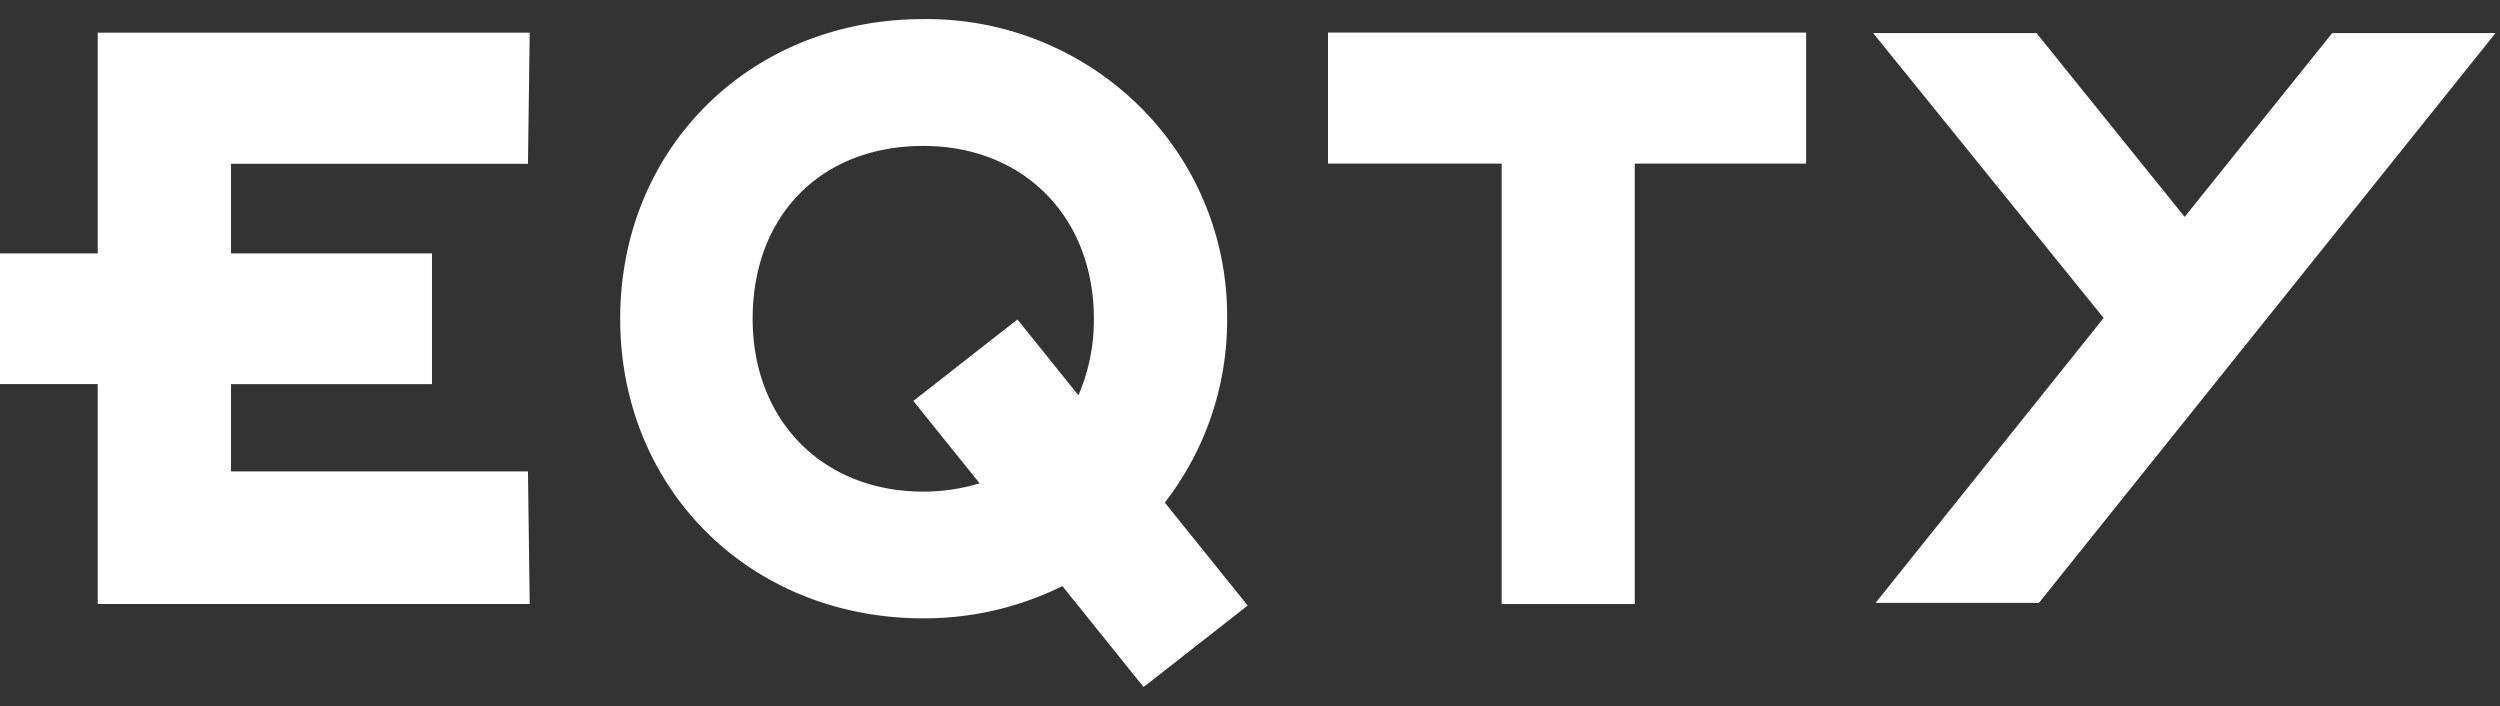
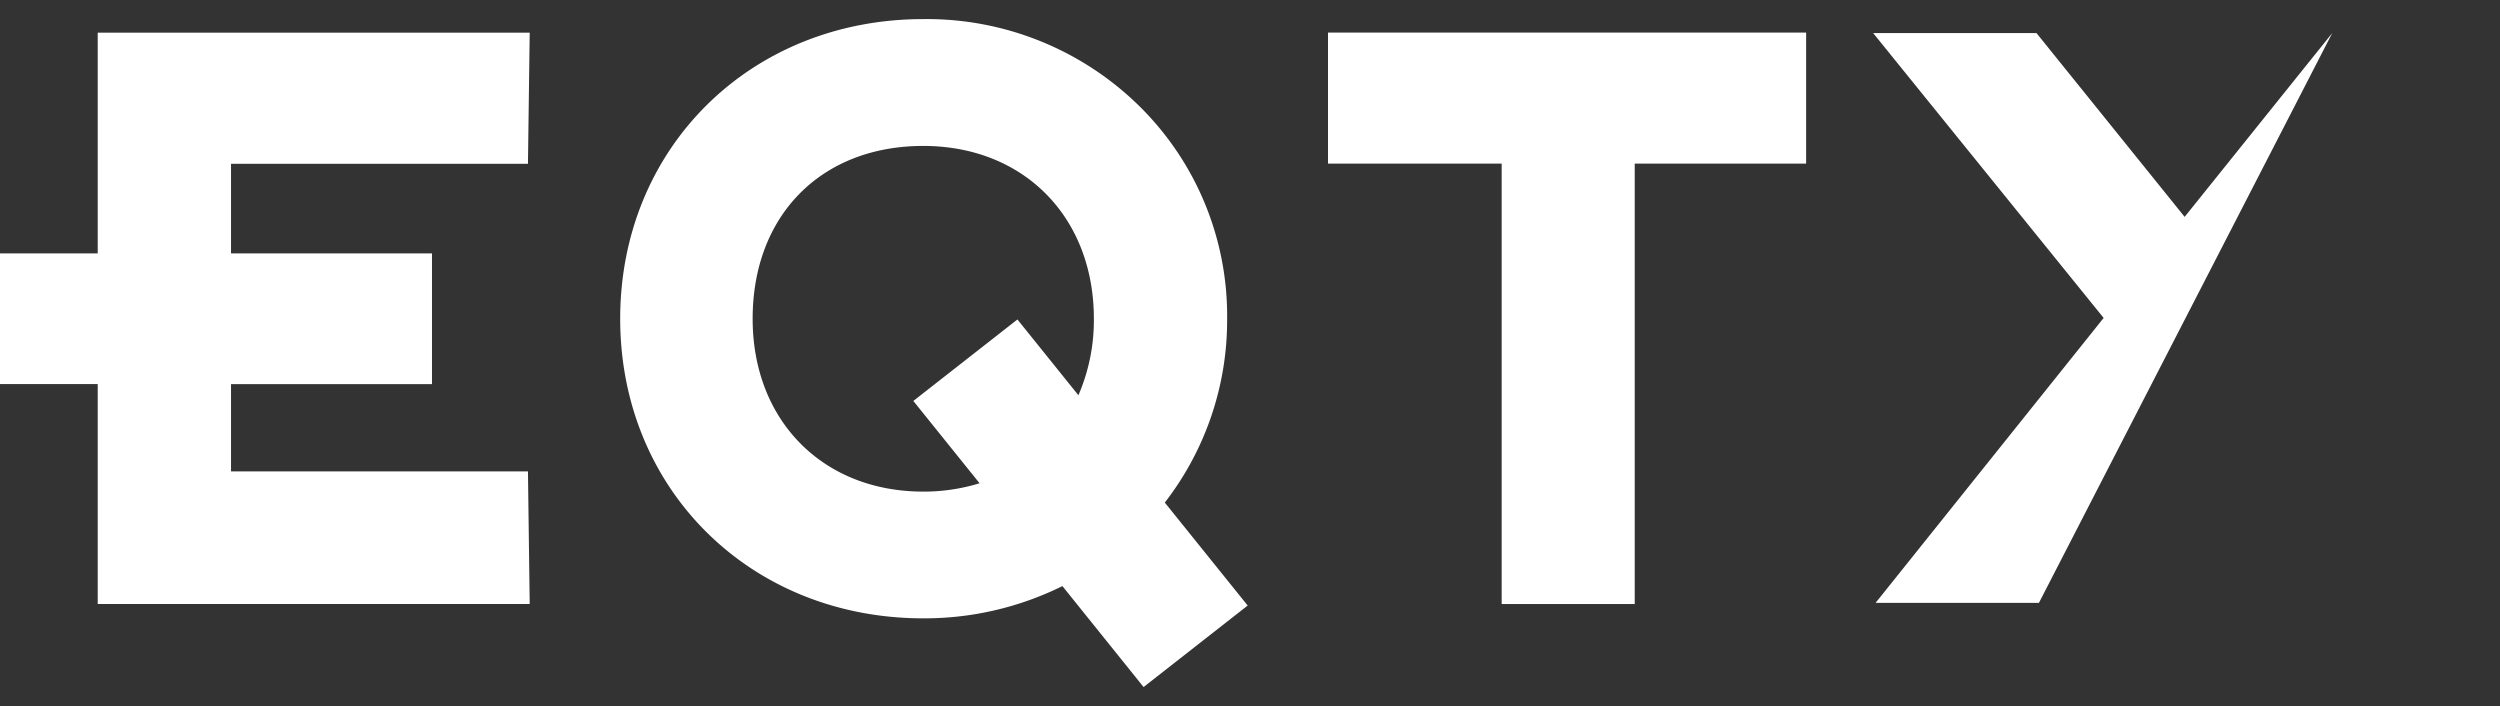
<svg xmlns="http://www.w3.org/2000/svg" width="262" height="74" viewBox="0 0 262 74">
  <rect x="0" y="0" width="262" height="74" fill="#333333" stroke="none" />
  <g transform="translate(-437 -423)">
-     <rect width="262" height="74" transform="translate(437 423)" fill="none" />
    <g transform="translate(437 425.002)">
      <path d="M24.211,47.4V38.256H45.272v-13.7H24.211V15.165H55.33L55.513,1.42H10.241V24.551H0v13.7H10.241V61.3H55.513L55.33,47.4Z" fill="#fff" />
      <path d="M141.587,15.144h18.2V61.3h13.944V15.144h17.963V1.412H141.587Z" transform="translate(-2.412)" fill="#fff" />
      <path d="M131.974,61.458l-8.685-10.791A31.182,31.182,0,0,0,129.82,31.4,30.845,30.845,0,0,0,120.6,9.1,31.729,31.729,0,0,0,97.976,0C79.868,0,66.213,13.5,66.213,31.4s13.655,31.4,31.763,31.4a32.63,32.63,0,0,0,14.582-3.38L121.064,70Zm-34-11.94c-10.528,0-17.88-7.449-17.88-18.114,0-10.834,7.185-18.113,17.88-18.113,10.528,0,17.881,7.449,17.881,18.113a19.858,19.858,0,0,1-1.62,8.017l-6.391-7.943-10.91,8.539,6.942,8.626a19.865,19.865,0,0,1-5.9.875Z" transform="translate(-1.217 0)" fill="#fff" />
-       <path d="M248.085,1.461l-15.47,19.265L217.085,1.461H199.968L224.126,31.32l-23.9,29.859h17.118L265.2,1.461Z" transform="translate(-3.665)" fill="#fff" />
+       <path d="M248.085,1.461l-15.47,19.265L217.085,1.461H199.968L224.126,31.32l-23.9,29.859h17.118Z" transform="translate(-3.665)" fill="#fff" />
    </g>
  </g>
</svg>